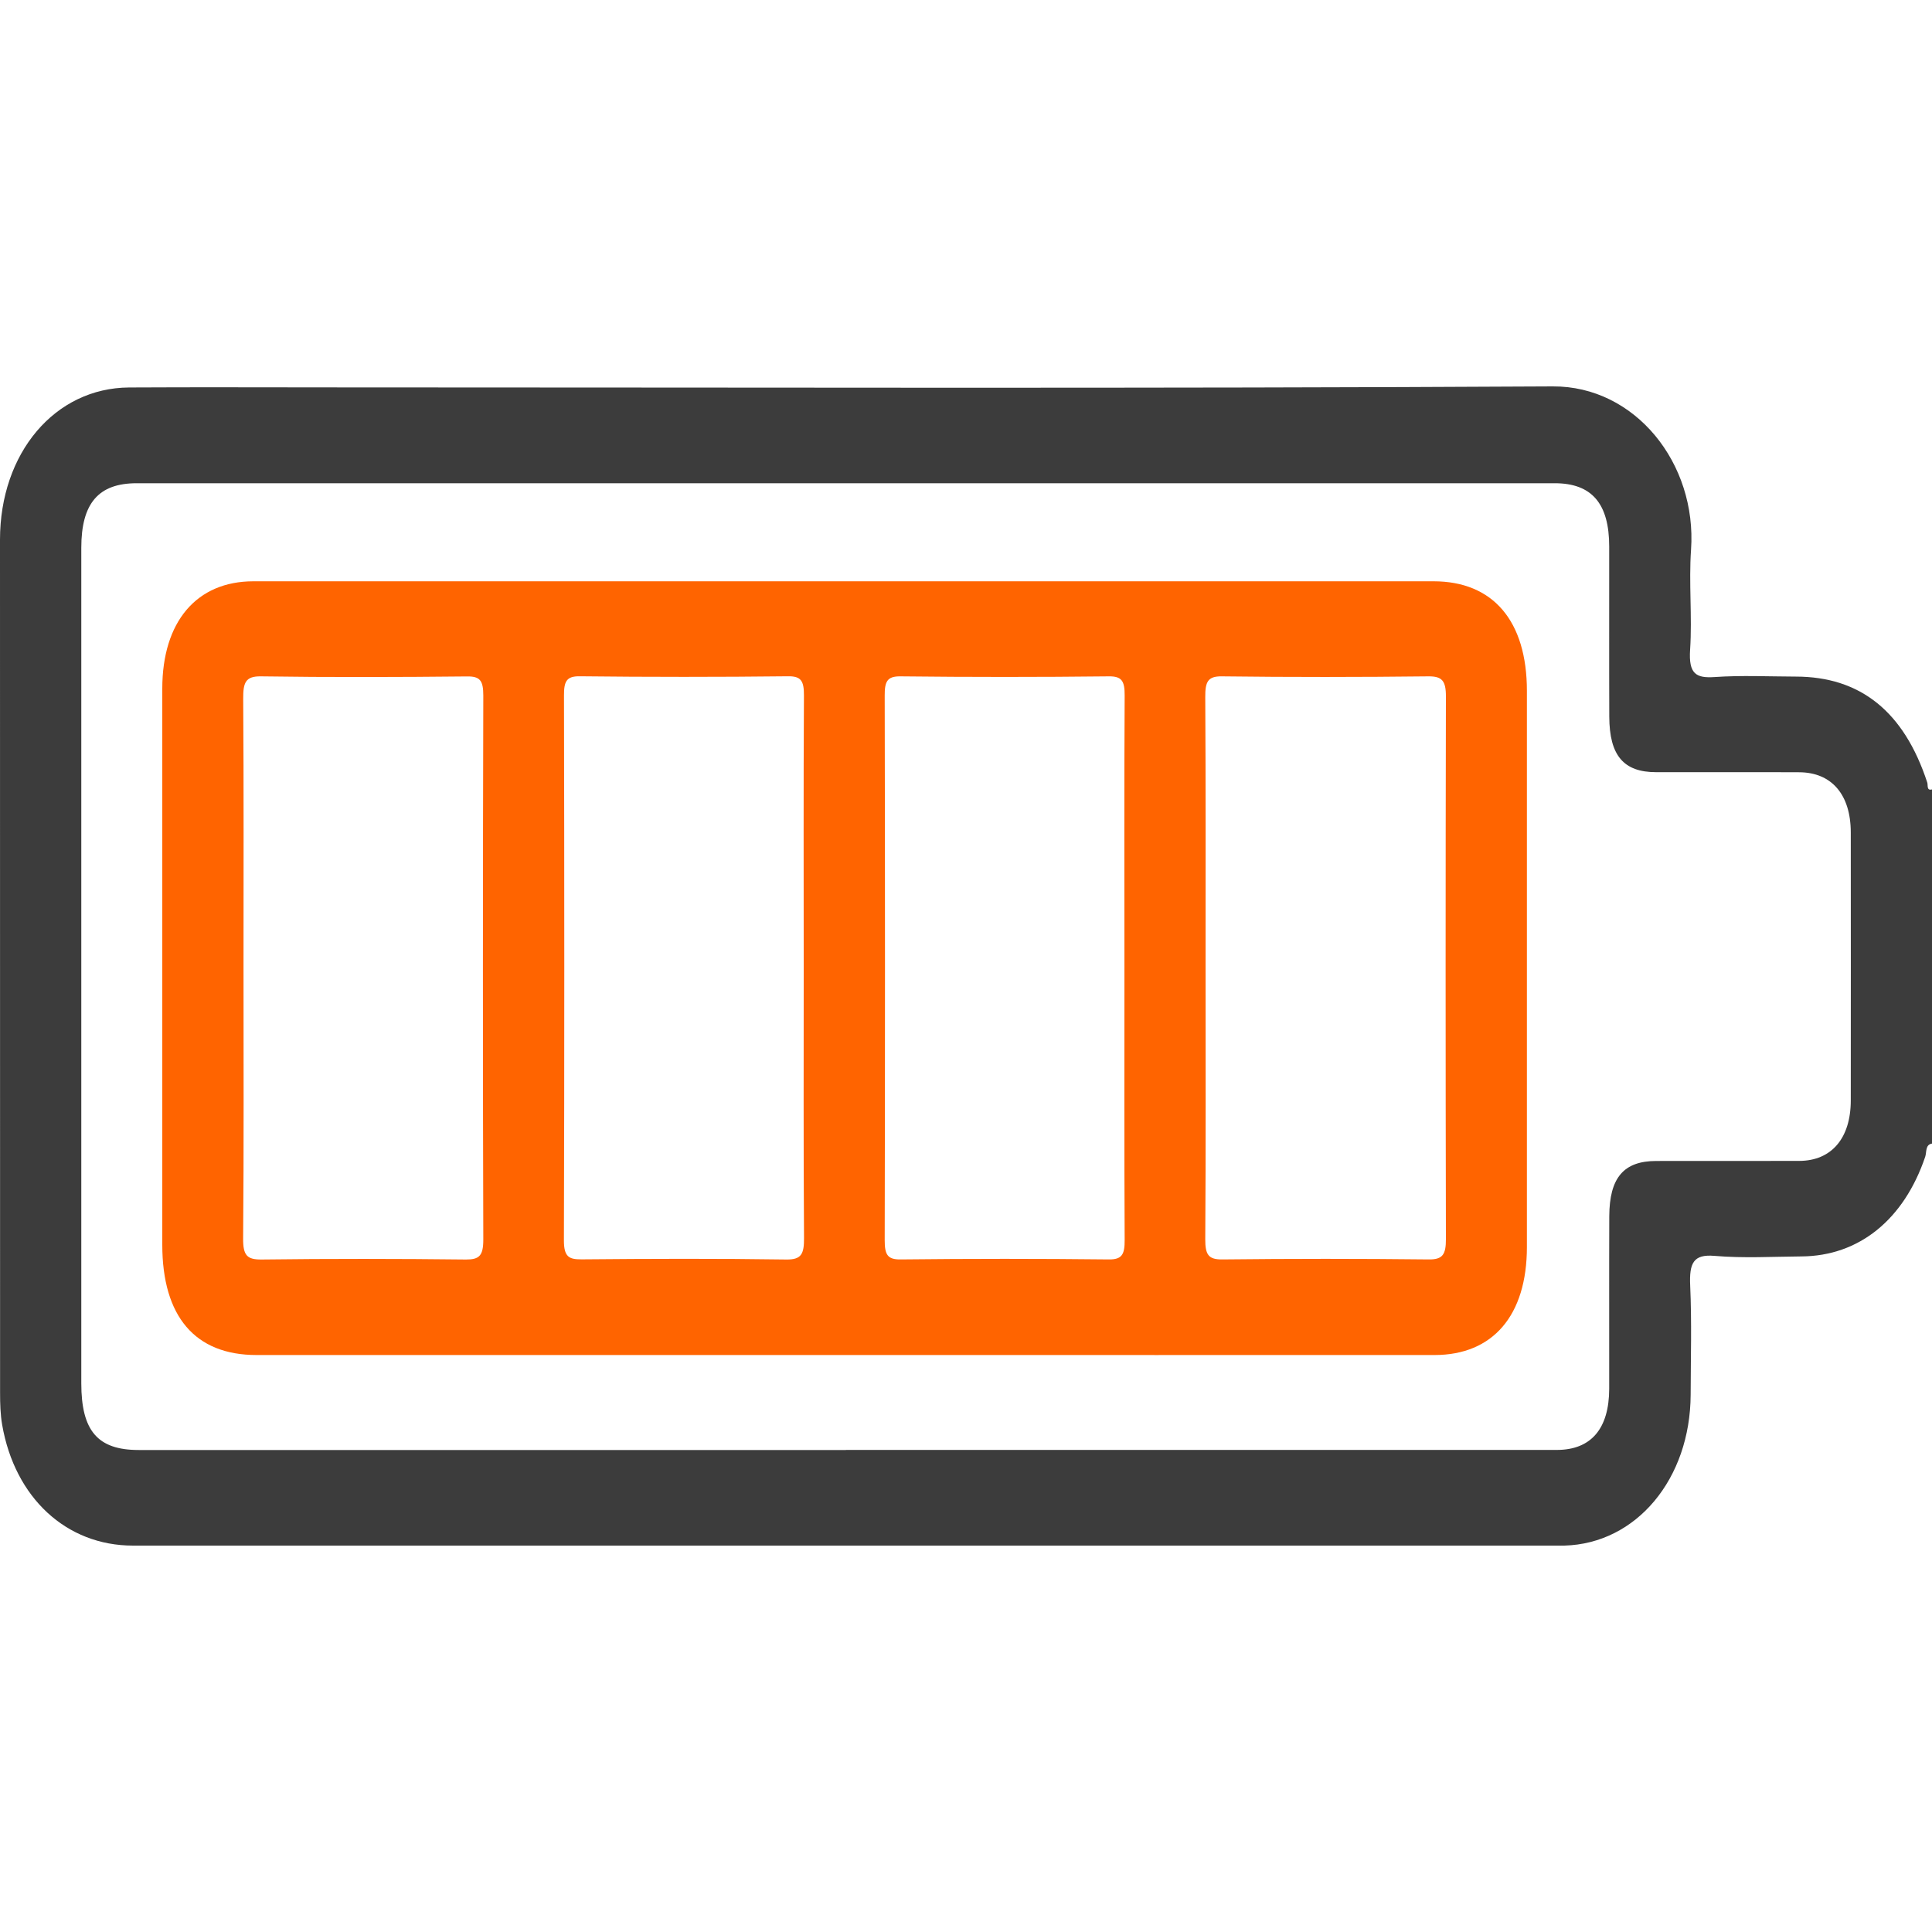
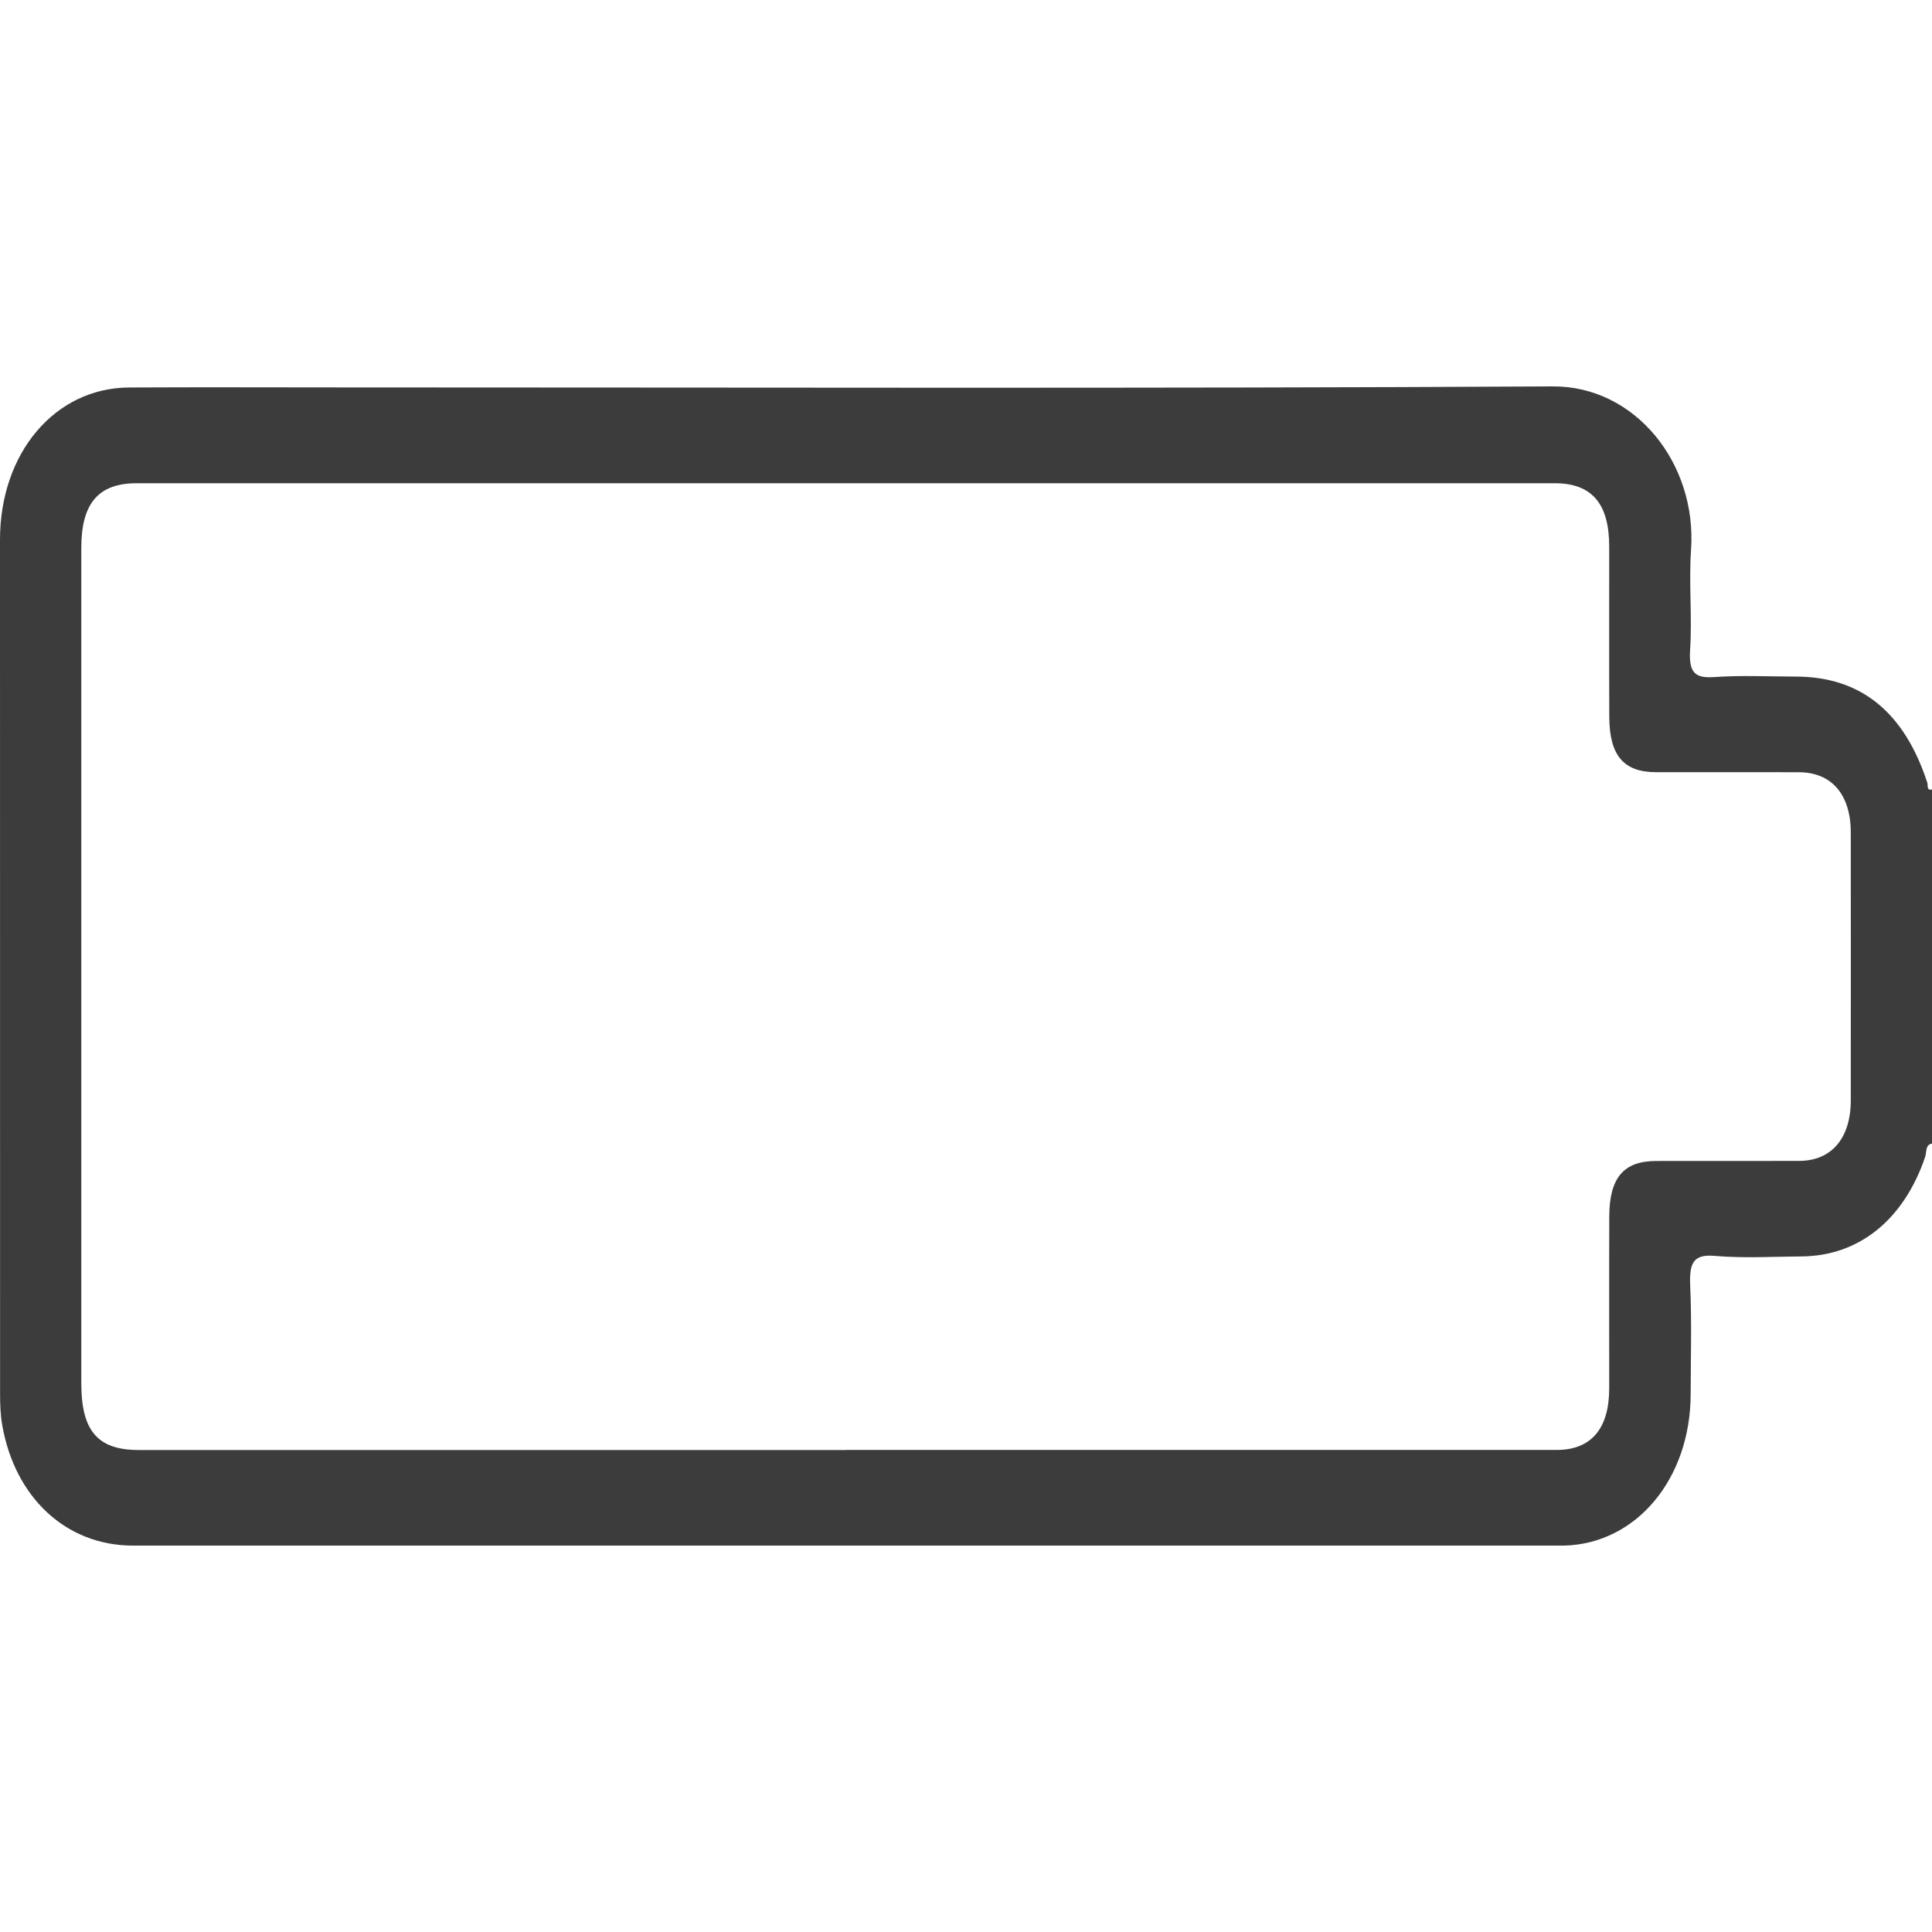
<svg xmlns="http://www.w3.org/2000/svg" width="25" height="25" viewBox="0 0 25 25" fill="none">
  <path d="M25 14.798C24.911 14.811 24.932 14.911 24.912 14.969C24.637 15.781 24.056 16.253 23.311 16.258C22.936 16.261 22.559 16.283 22.186 16.251C21.912 16.227 21.858 16.344 21.871 16.636C21.892 17.105 21.878 17.576 21.877 18.046C21.873 19.139 21.173 19.975 20.243 20C20.21 20.001 20.176 20 20.143 20C14.002 20 7.861 20 1.72 20C0.86 20 0.192 19.383 0.028 18.437C0.005 18.304 0.001 18.165 0.001 18.029C-0 14.347 -0 10.665 0 6.984C0 5.861 0.71 5.02 1.67 5.014C2.57 5.009 3.47 5.013 4.37 5.013C9.611 5.013 14.852 5.029 20.093 5C21.159 4.994 21.96 5.996 21.882 7.114C21.852 7.543 21.898 7.977 21.87 8.406C21.849 8.721 21.947 8.777 22.186 8.761C22.534 8.737 22.885 8.754 23.235 8.755C24.075 8.755 24.639 9.21 24.939 10.127C24.95 10.161 24.928 10.235 25 10.215V14.798H25ZM10.945 18.762C14.012 18.762 17.078 18.762 20.145 18.762C20.588 18.762 20.822 18.488 20.823 17.97C20.824 17.226 20.821 16.482 20.824 15.738C20.826 15.238 21.012 15.023 21.432 15.023C22.048 15.022 22.665 15.024 23.282 15.022C23.7 15.021 23.949 14.728 23.949 14.239C23.95 13.084 23.95 11.928 23.949 10.773C23.949 10.283 23.702 9.994 23.28 9.993C22.664 9.99 22.047 9.993 21.43 9.992C21.01 9.992 20.826 9.777 20.824 9.275C20.821 8.541 20.824 7.806 20.823 7.072C20.823 6.515 20.597 6.253 20.118 6.253C14.002 6.253 7.886 6.253 1.769 6.253C1.274 6.253 1.052 6.513 1.052 7.089C1.052 10.692 1.052 14.295 1.052 17.899C1.052 18.516 1.264 18.763 1.795 18.763C4.846 18.763 7.895 18.763 10.945 18.763V18.762Z" fill="#3C3C3C" />
-   <path d="M10.915 17.534C8.383 17.534 5.851 17.534 3.319 17.534C2.525 17.534 2.1 17.036 2.1 16.107C2.1 13.708 2.1 11.31 2.1 8.911C2.1 8.045 2.543 7.522 3.279 7.522C7.037 7.521 10.794 7.522 14.551 7.522C15.884 7.522 17.218 7.522 18.551 7.522C19.32 7.522 19.758 8.035 19.758 8.94C19.759 11.339 19.759 13.738 19.758 16.136C19.758 17.022 19.318 17.534 18.563 17.534C16.164 17.535 13.765 17.534 11.365 17.534H10.916H10.915ZM10.4 12.524C10.4 11.349 10.396 10.175 10.403 9.001C10.404 8.814 10.368 8.749 10.199 8.751C9.3 8.761 8.4 8.761 7.501 8.751C7.33 8.749 7.297 8.817 7.298 9.002C7.303 11.35 7.304 13.698 7.297 16.047C7.296 16.268 7.365 16.297 7.527 16.296C8.41 16.288 9.293 16.285 10.175 16.298C10.37 16.301 10.406 16.227 10.404 16.016C10.396 14.852 10.4 13.687 10.4 12.523L10.4 12.524ZM14.55 12.524C14.55 11.349 14.546 10.175 14.553 9.001C14.554 8.813 14.517 8.75 14.348 8.752C13.449 8.762 12.55 8.762 11.651 8.752C11.479 8.75 11.447 8.819 11.448 9.003C11.453 11.351 11.453 13.699 11.448 16.048C11.448 16.234 11.483 16.299 11.652 16.297C12.551 16.287 13.451 16.287 14.35 16.297C14.521 16.299 14.554 16.228 14.553 16.046C14.547 14.871 14.55 13.697 14.55 12.523V12.524ZM15.6 12.512C15.6 13.687 15.604 14.861 15.596 16.036C15.595 16.239 15.64 16.299 15.816 16.297C16.707 16.287 17.599 16.287 18.49 16.297C18.668 16.299 18.711 16.233 18.71 16.032C18.705 13.692 18.705 11.353 18.71 9.014C18.711 8.807 18.658 8.751 18.485 8.752C17.594 8.762 16.703 8.763 15.812 8.752C15.629 8.749 15.595 8.822 15.596 9.019C15.603 10.183 15.6 11.348 15.6 12.513L15.6 12.512ZM3.151 12.504C3.151 13.677 3.156 14.851 3.146 16.024C3.144 16.251 3.201 16.299 3.384 16.298C4.266 16.287 5.148 16.288 6.03 16.298C6.202 16.299 6.254 16.249 6.254 16.04C6.247 13.693 6.248 11.346 6.254 8.999C6.254 8.807 6.211 8.751 6.046 8.753C5.156 8.762 4.265 8.765 3.375 8.752C3.174 8.749 3.146 8.837 3.147 9.042C3.155 10.196 3.151 11.35 3.151 12.504V12.504Z" fill="#FF6400" />
</svg>